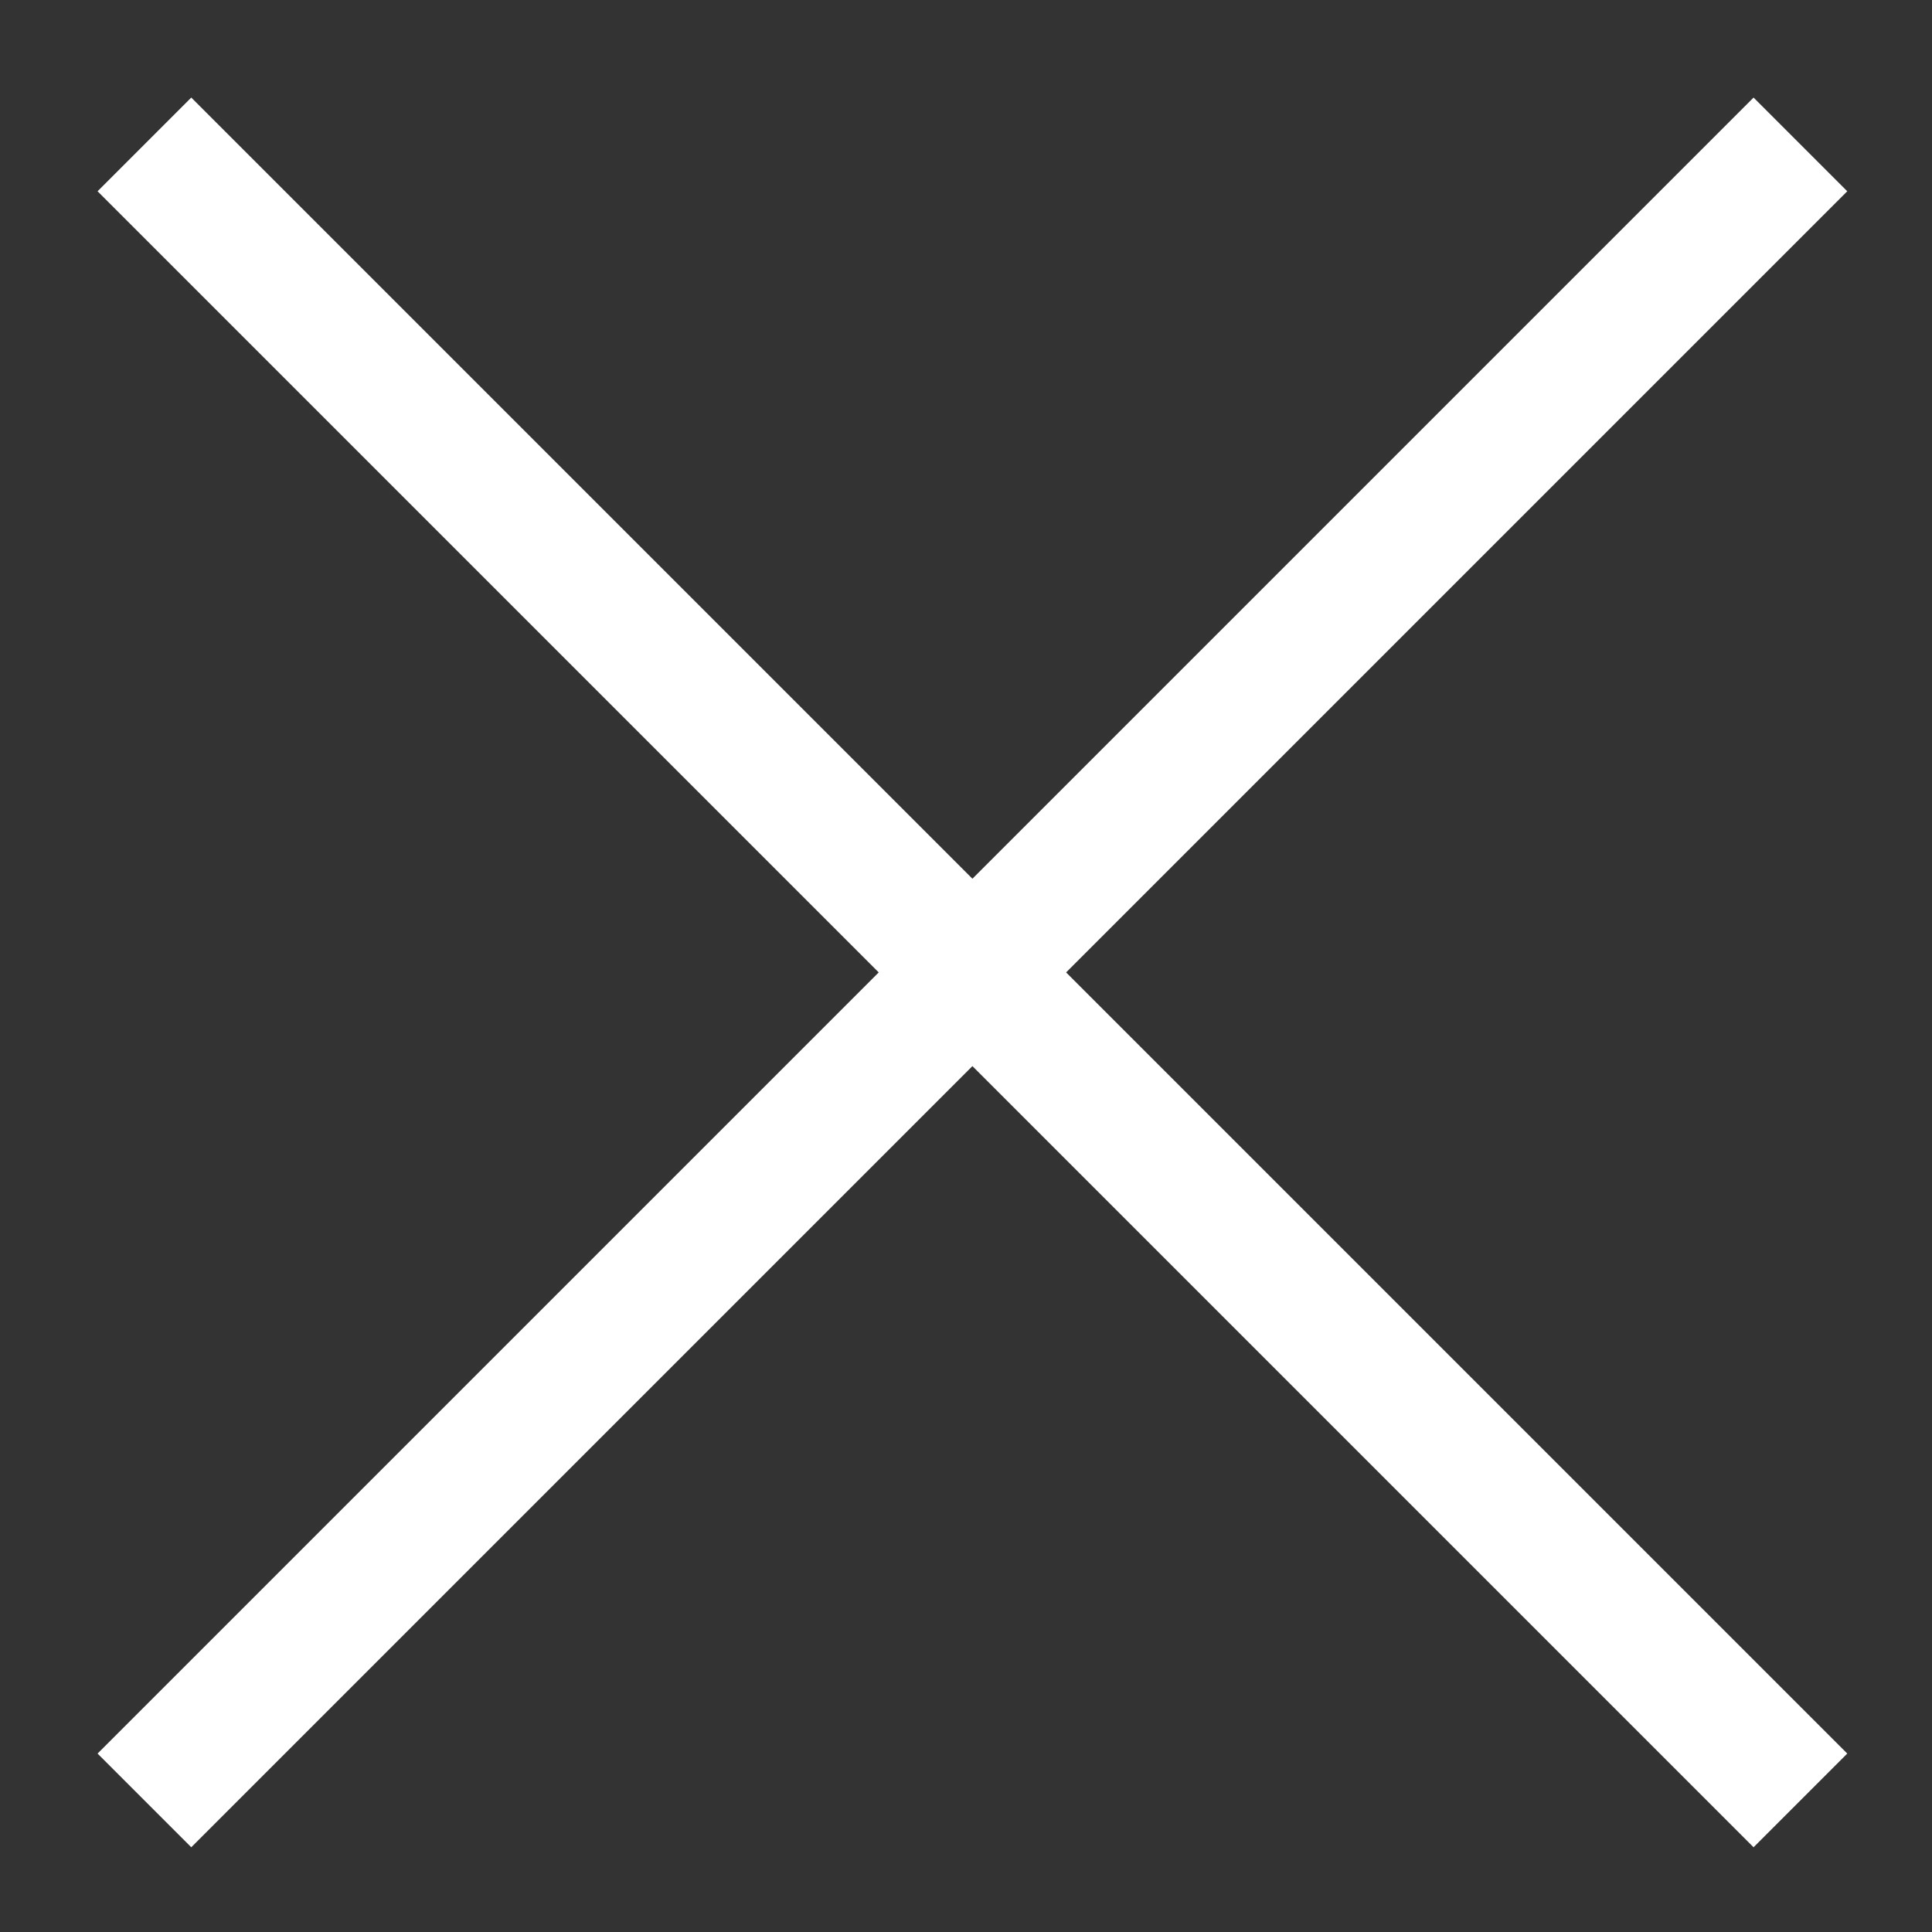
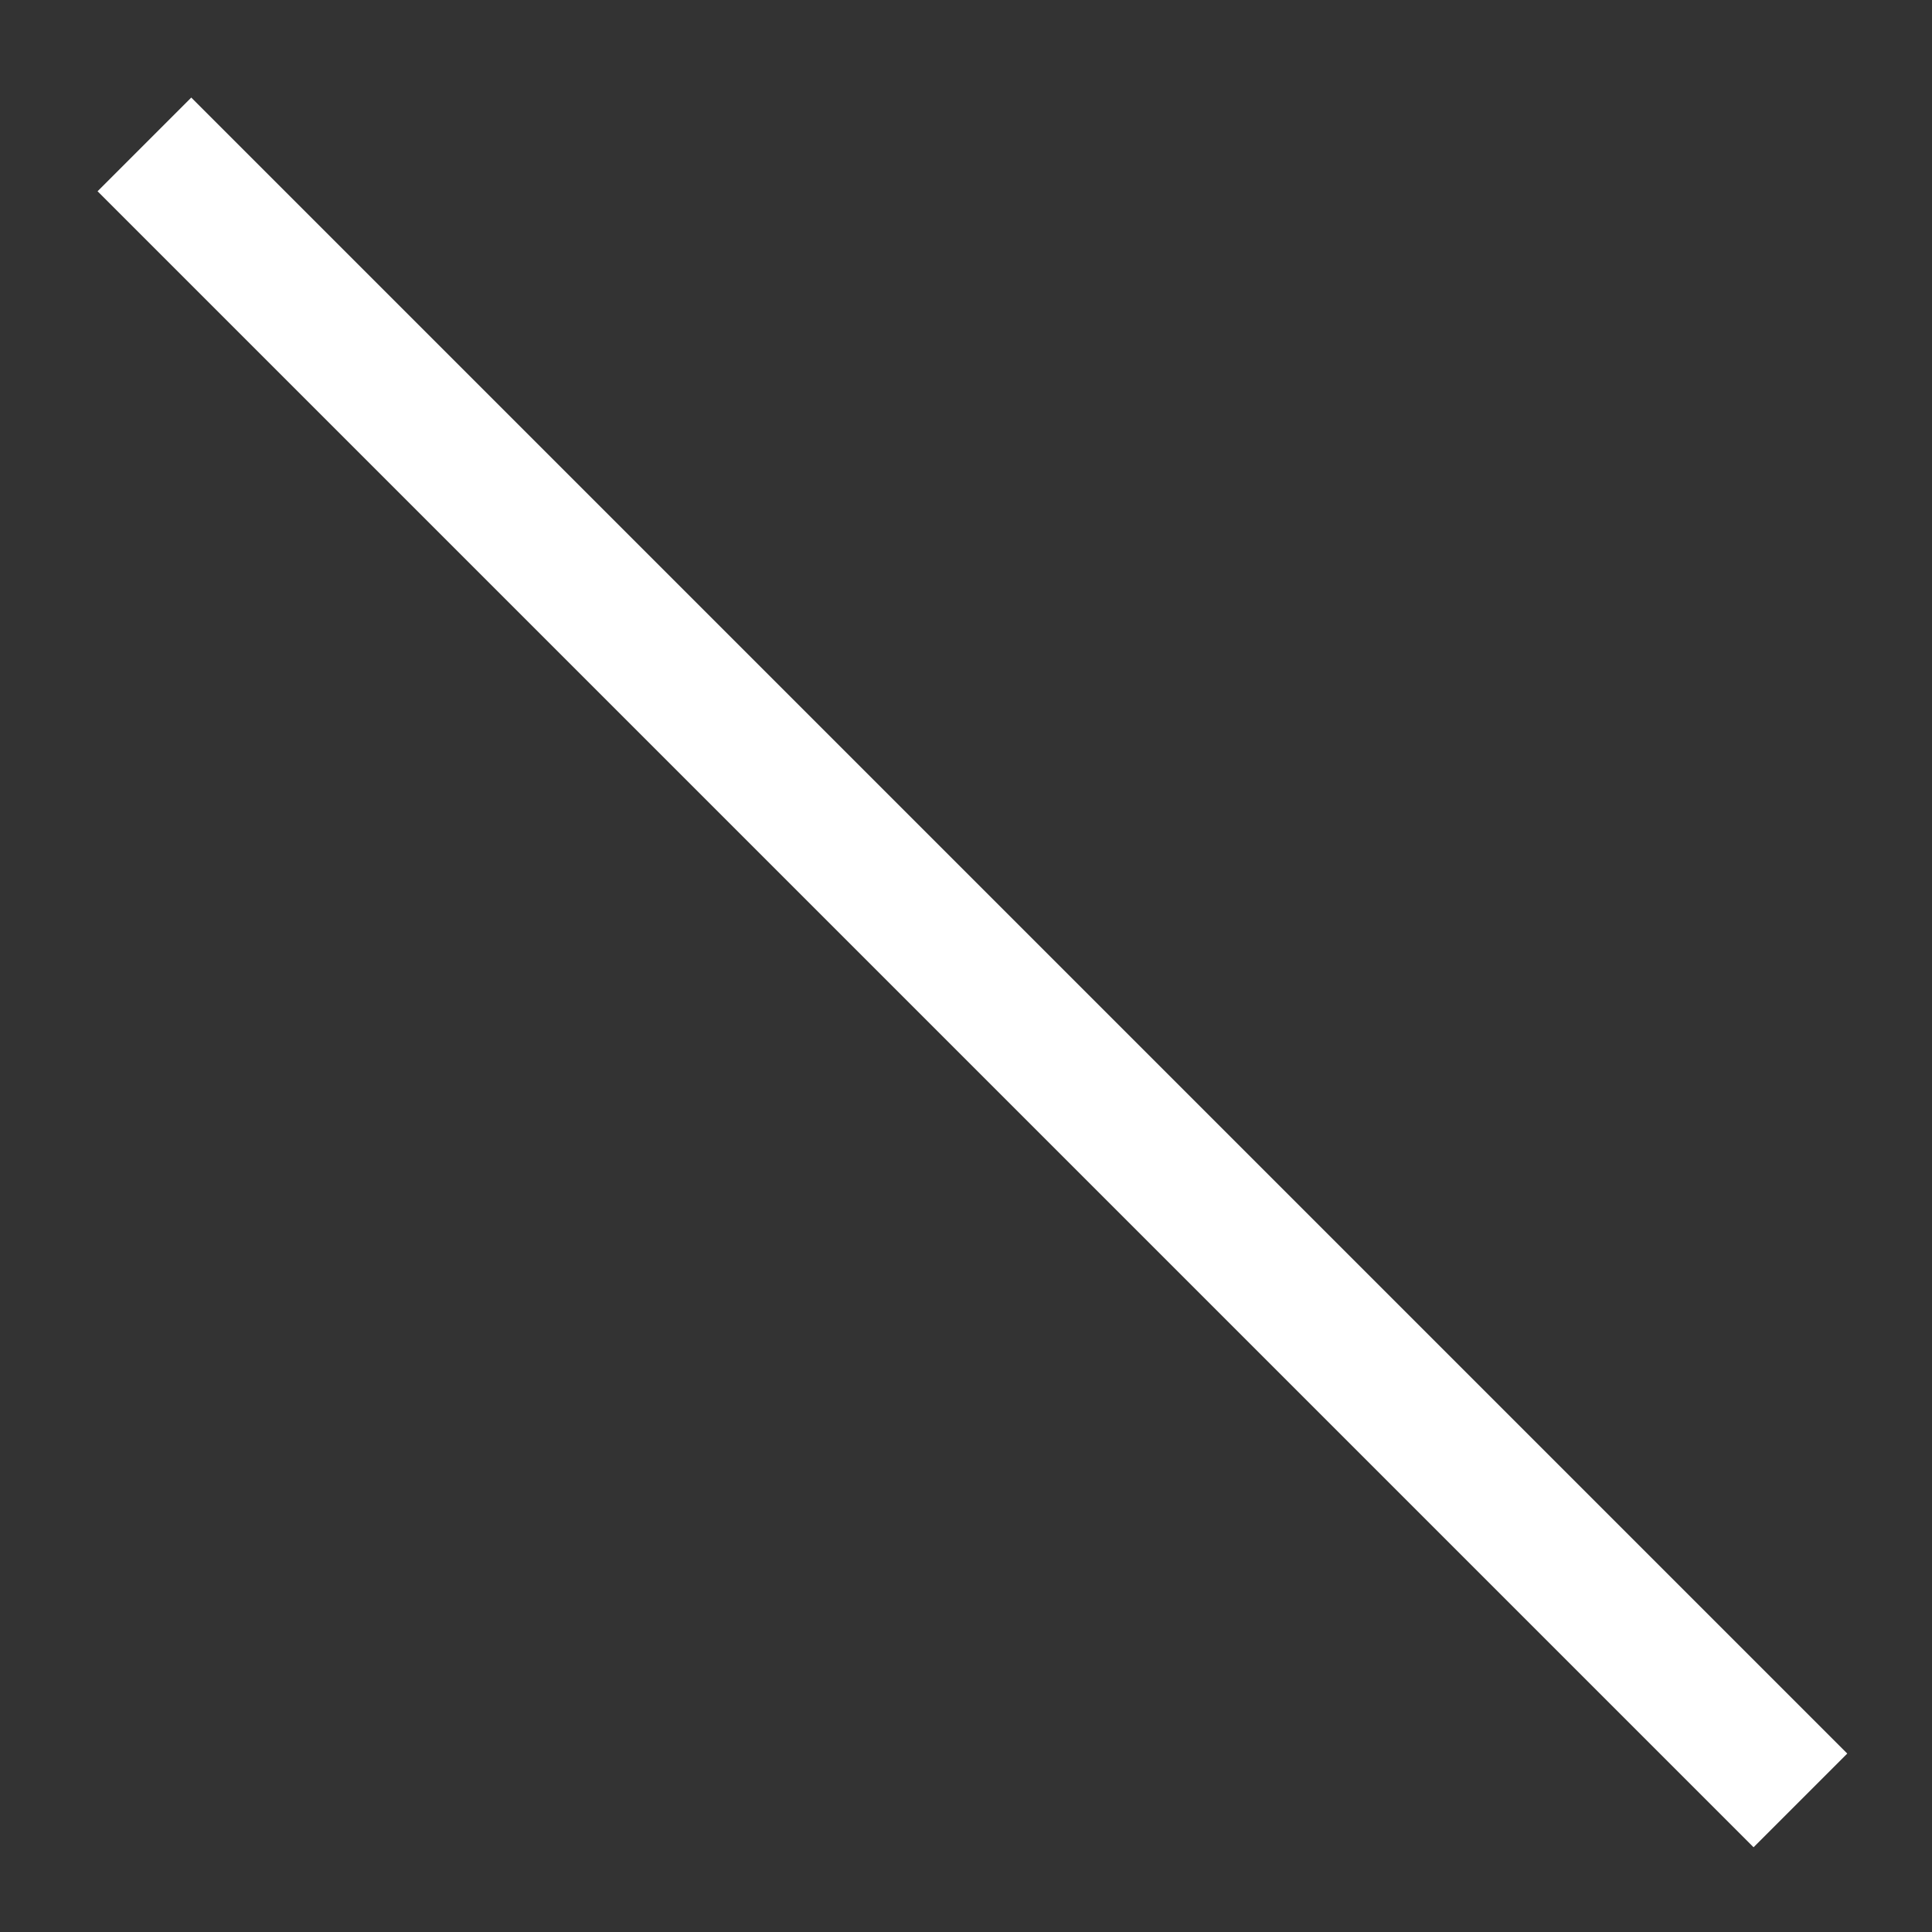
<svg xmlns="http://www.w3.org/2000/svg" width="14" height="14" viewBox="0 0 14 14" fill="none">
  <rect x="0" y="0" width="14" height="14" fill="#333333" stroke="none" />
-   <path d="M0.707 12.707L12.707 0.707L13.386 1.386L1.386 13.386L0.707 12.707Z" fill="white" />
-   <path d="M1.386 0.707L13.386 12.707L12.707 13.386L0.707 1.386L1.386 0.707Z" fill="white" />
+   <path d="M1.386 0.707L13.386 12.707L12.707 13.386L0.707 1.386Z" fill="white" />
</svg>